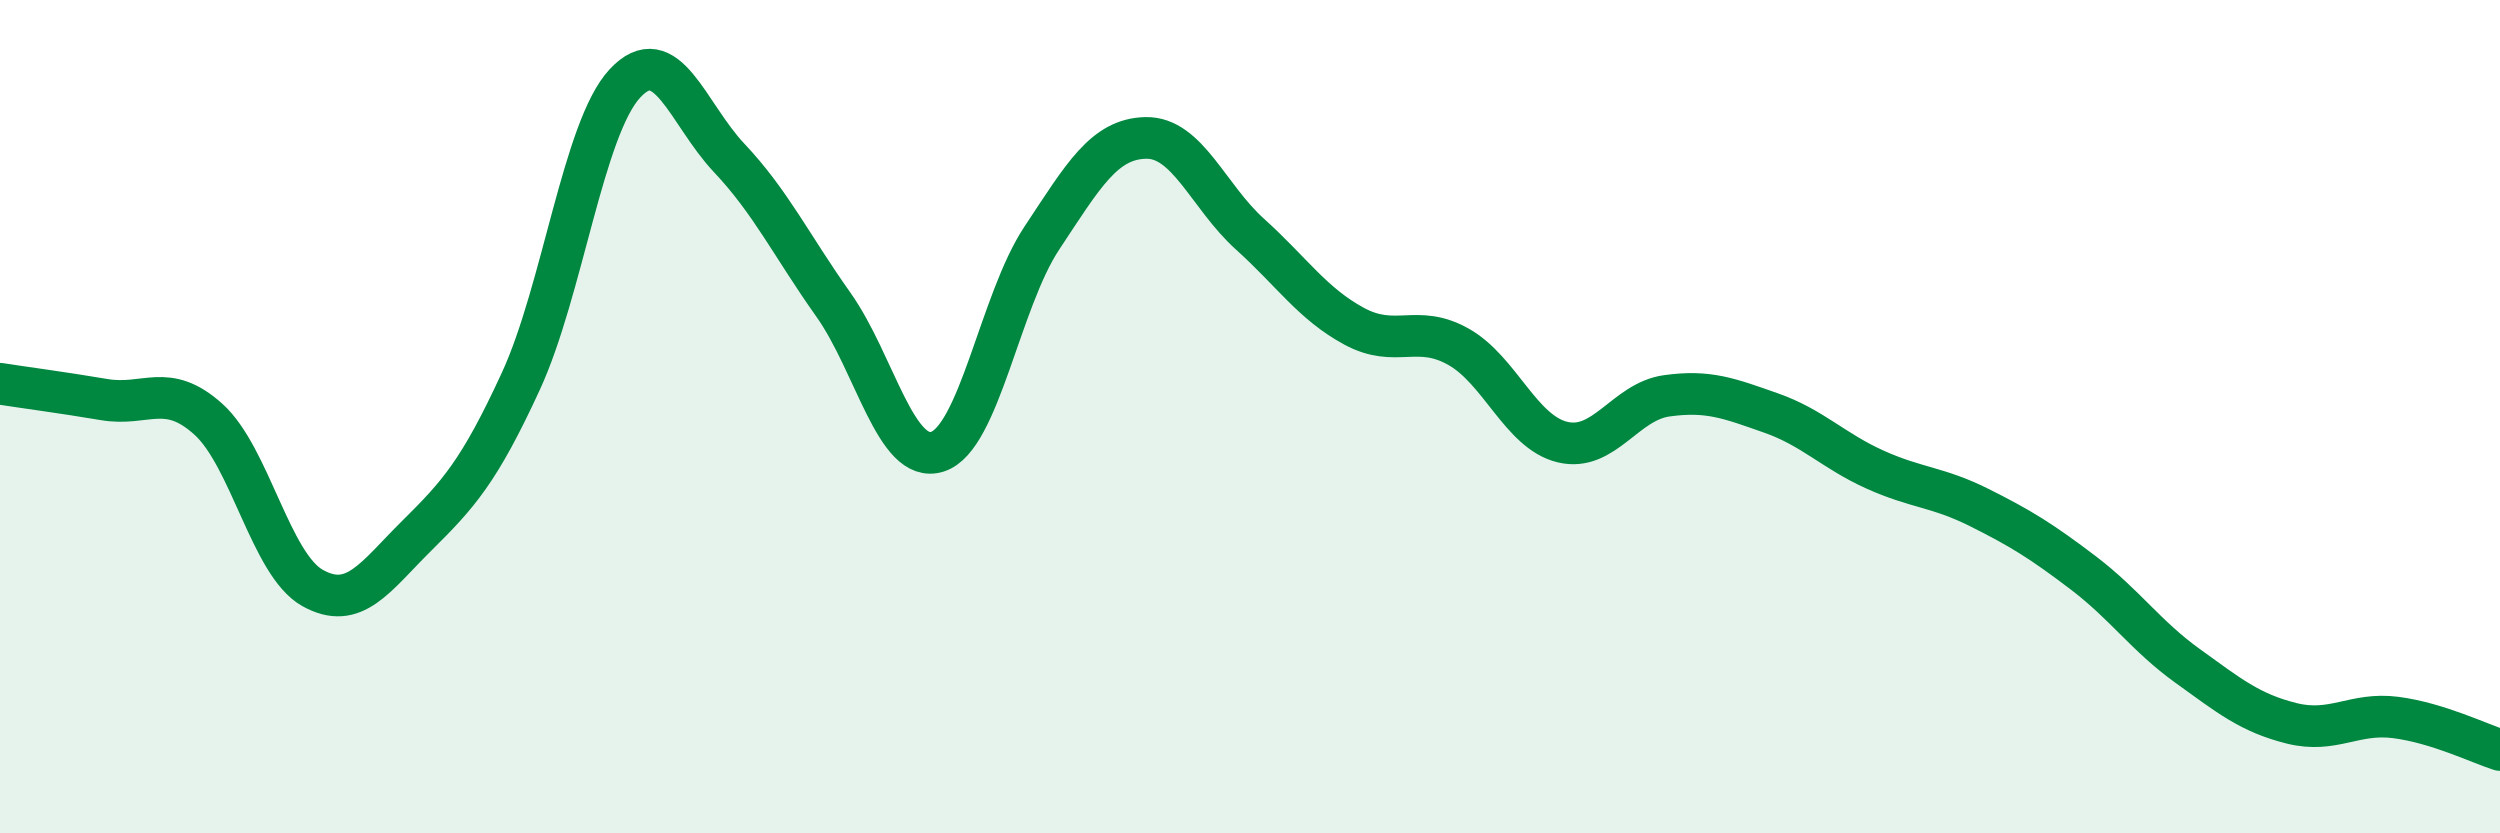
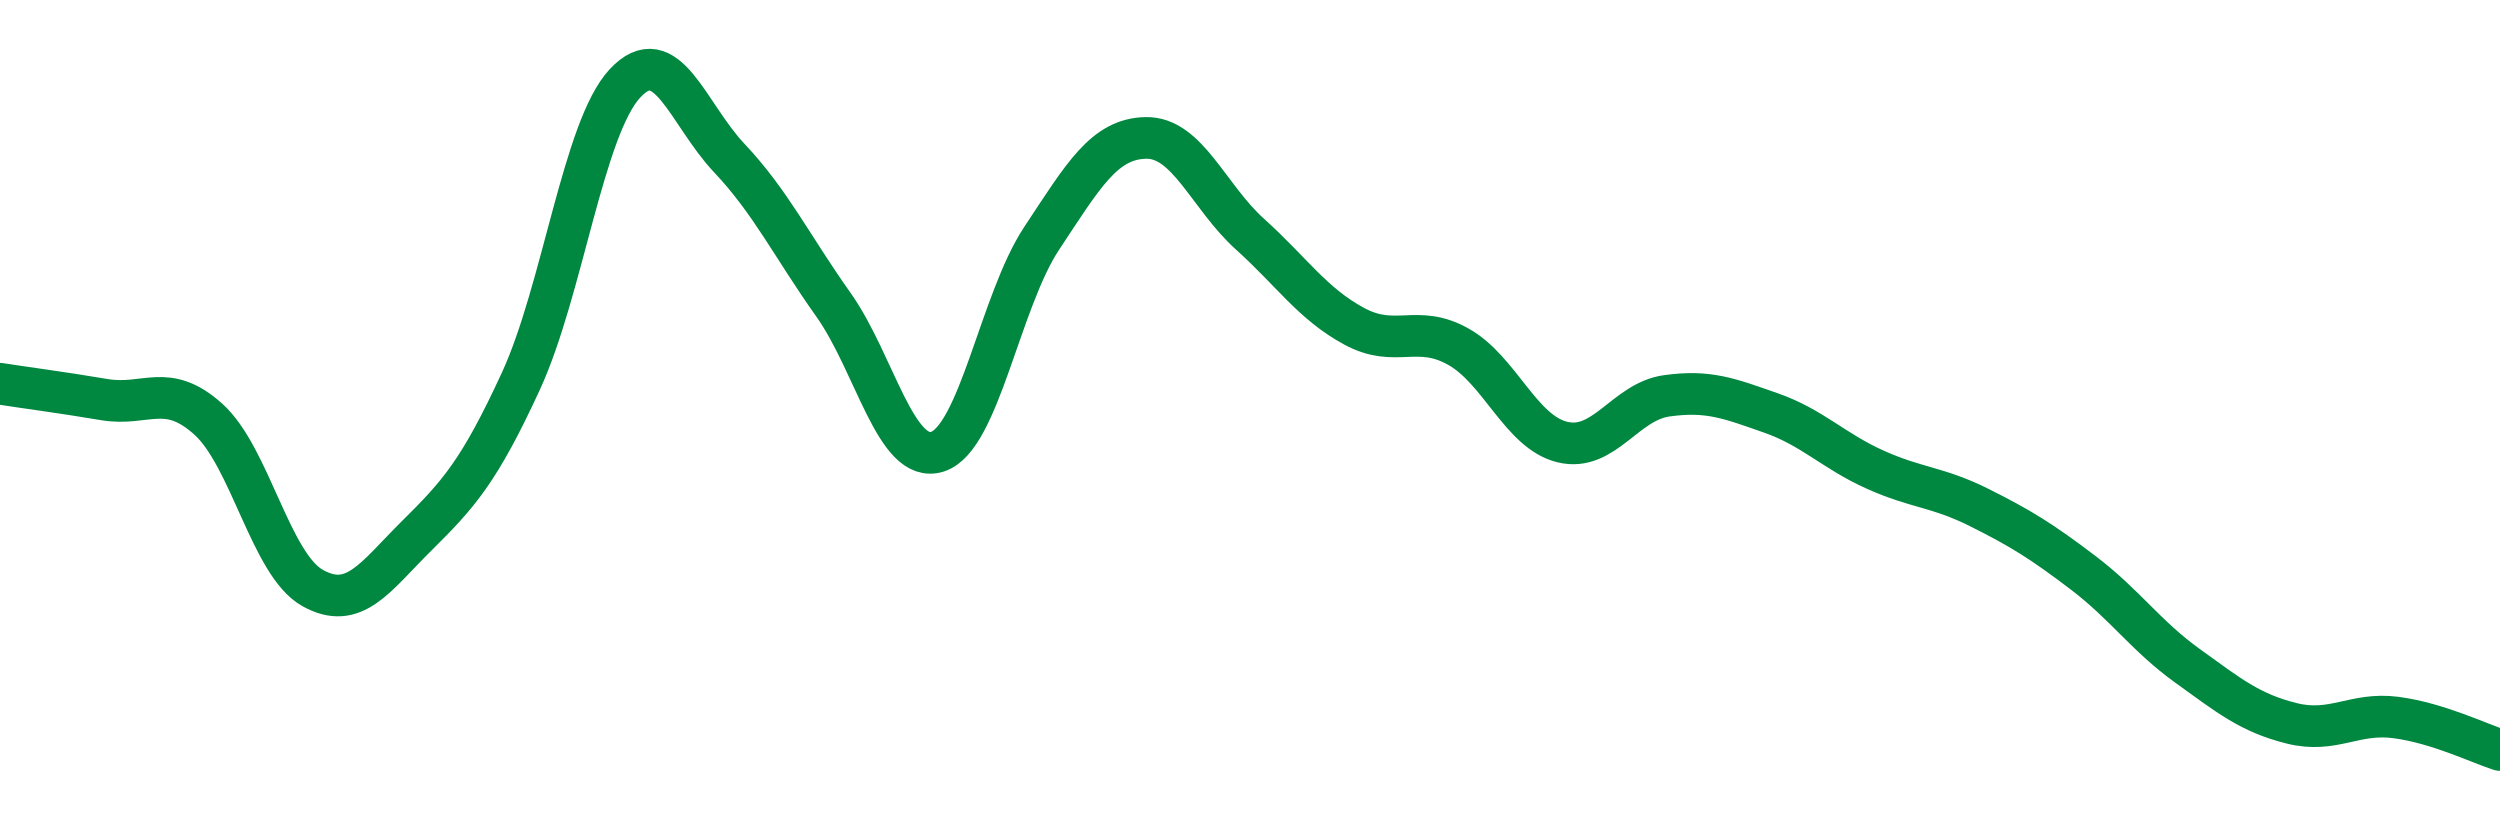
<svg xmlns="http://www.w3.org/2000/svg" width="60" height="20" viewBox="0 0 60 20">
-   <path d="M 0,9.21 C 0.5,9.29 1.5,9.42 2.5,9.59 C 3.5,9.76 4,9.16 5,10.06 C 6,10.96 6.5,13.55 7.5,14.11 C 8.5,14.67 9,13.85 10,12.86 C 11,11.87 11.5,11.32 12.5,9.15 C 13.5,6.98 14,3.07 15,2 C 16,0.93 16.5,2.73 17.5,3.79 C 18.5,4.85 19,5.9 20,7.31 C 21,8.72 21.5,11.16 22.5,10.84 C 23.5,10.52 24,7.23 25,5.72 C 26,4.21 26.5,3.33 27.5,3.31 C 28.5,3.29 29,4.72 30,5.62 C 31,6.52 31.5,7.29 32.5,7.83 C 33.5,8.37 34,7.76 35,8.32 C 36,8.88 36.5,10.37 37.5,10.61 C 38.5,10.85 39,9.64 40,9.5 C 41,9.36 41.5,9.56 42.5,9.91 C 43.5,10.26 44,10.82 45,11.27 C 46,11.72 46.5,11.68 47.5,12.18 C 48.5,12.68 49,12.99 50,13.75 C 51,14.51 51.5,15.26 52.5,15.98 C 53.5,16.7 54,17.11 55,17.36 C 56,17.61 56.5,17.09 57.5,17.22 C 58.5,17.35 59.5,17.84 60,18L60 20L0 20Z" fill="#008740" opacity="0.1" stroke-linecap="round" stroke-linejoin="round" />
  <path d="M 0,9.21 C 0.5,9.29 1.5,9.42 2.5,9.59 C 3.5,9.76 4,9.16 5,10.06 C 6,10.96 6.5,13.55 7.5,14.11 C 8.5,14.67 9,13.85 10,12.86 C 11,11.87 11.5,11.32 12.5,9.15 C 13.5,6.98 14,3.07 15,2 C 16,0.93 16.5,2.73 17.5,3.79 C 18.5,4.85 19,5.9 20,7.31 C 21,8.72 21.5,11.16 22.5,10.84 C 23.5,10.52 24,7.23 25,5.72 C 26,4.21 26.5,3.33 27.5,3.31 C 28.5,3.29 29,4.72 30,5.62 C 31,6.52 31.5,7.29 32.5,7.83 C 33.5,8.37 34,7.76 35,8.32 C 36,8.88 36.5,10.37 37.5,10.61 C 38.5,10.85 39,9.64 40,9.5 C 41,9.36 41.5,9.56 42.5,9.91 C 43.5,10.26 44,10.82 45,11.27 C 46,11.72 46.5,11.68 47.5,12.18 C 48.5,12.68 49,12.99 50,13.75 C 51,14.51 51.5,15.26 52.5,15.98 C 53.5,16.7 54,17.11 55,17.36 C 56,17.61 56.5,17.09 57.5,17.22 C 58.5,17.35 59.5,17.84 60,18" stroke="#008740" stroke-width="1" fill="none" stroke-linecap="round" stroke-linejoin="round" />
</svg>